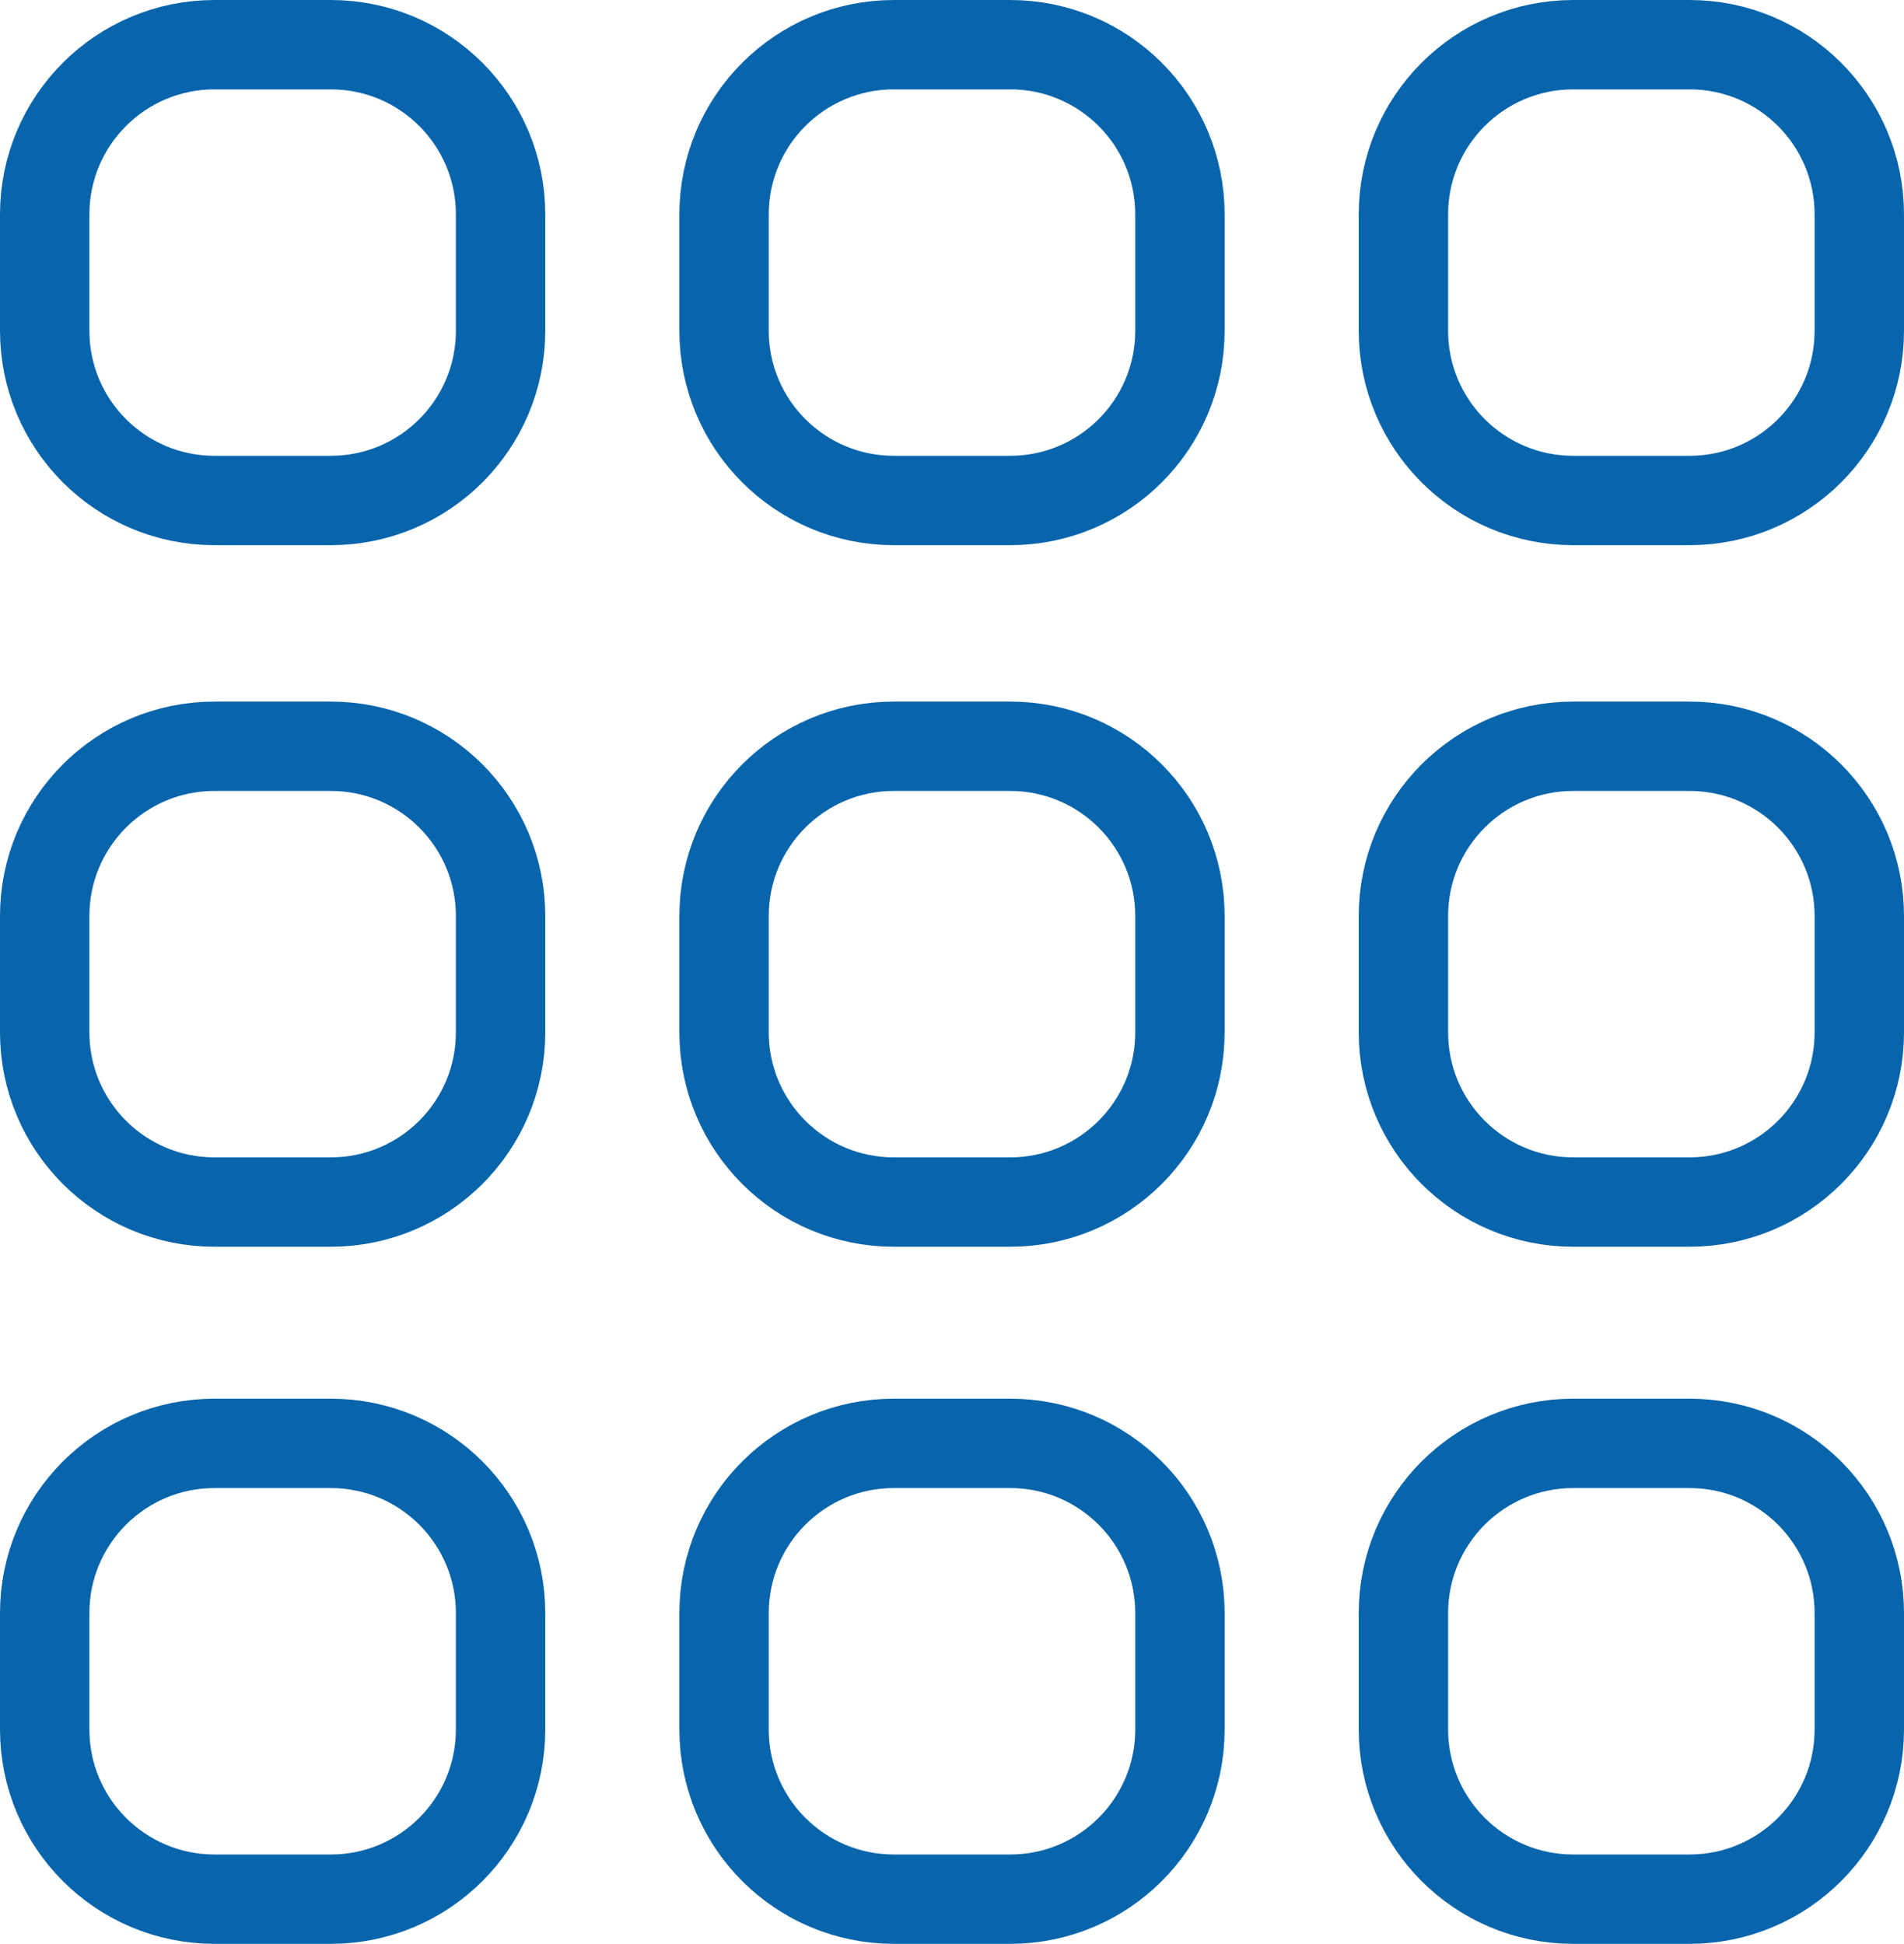
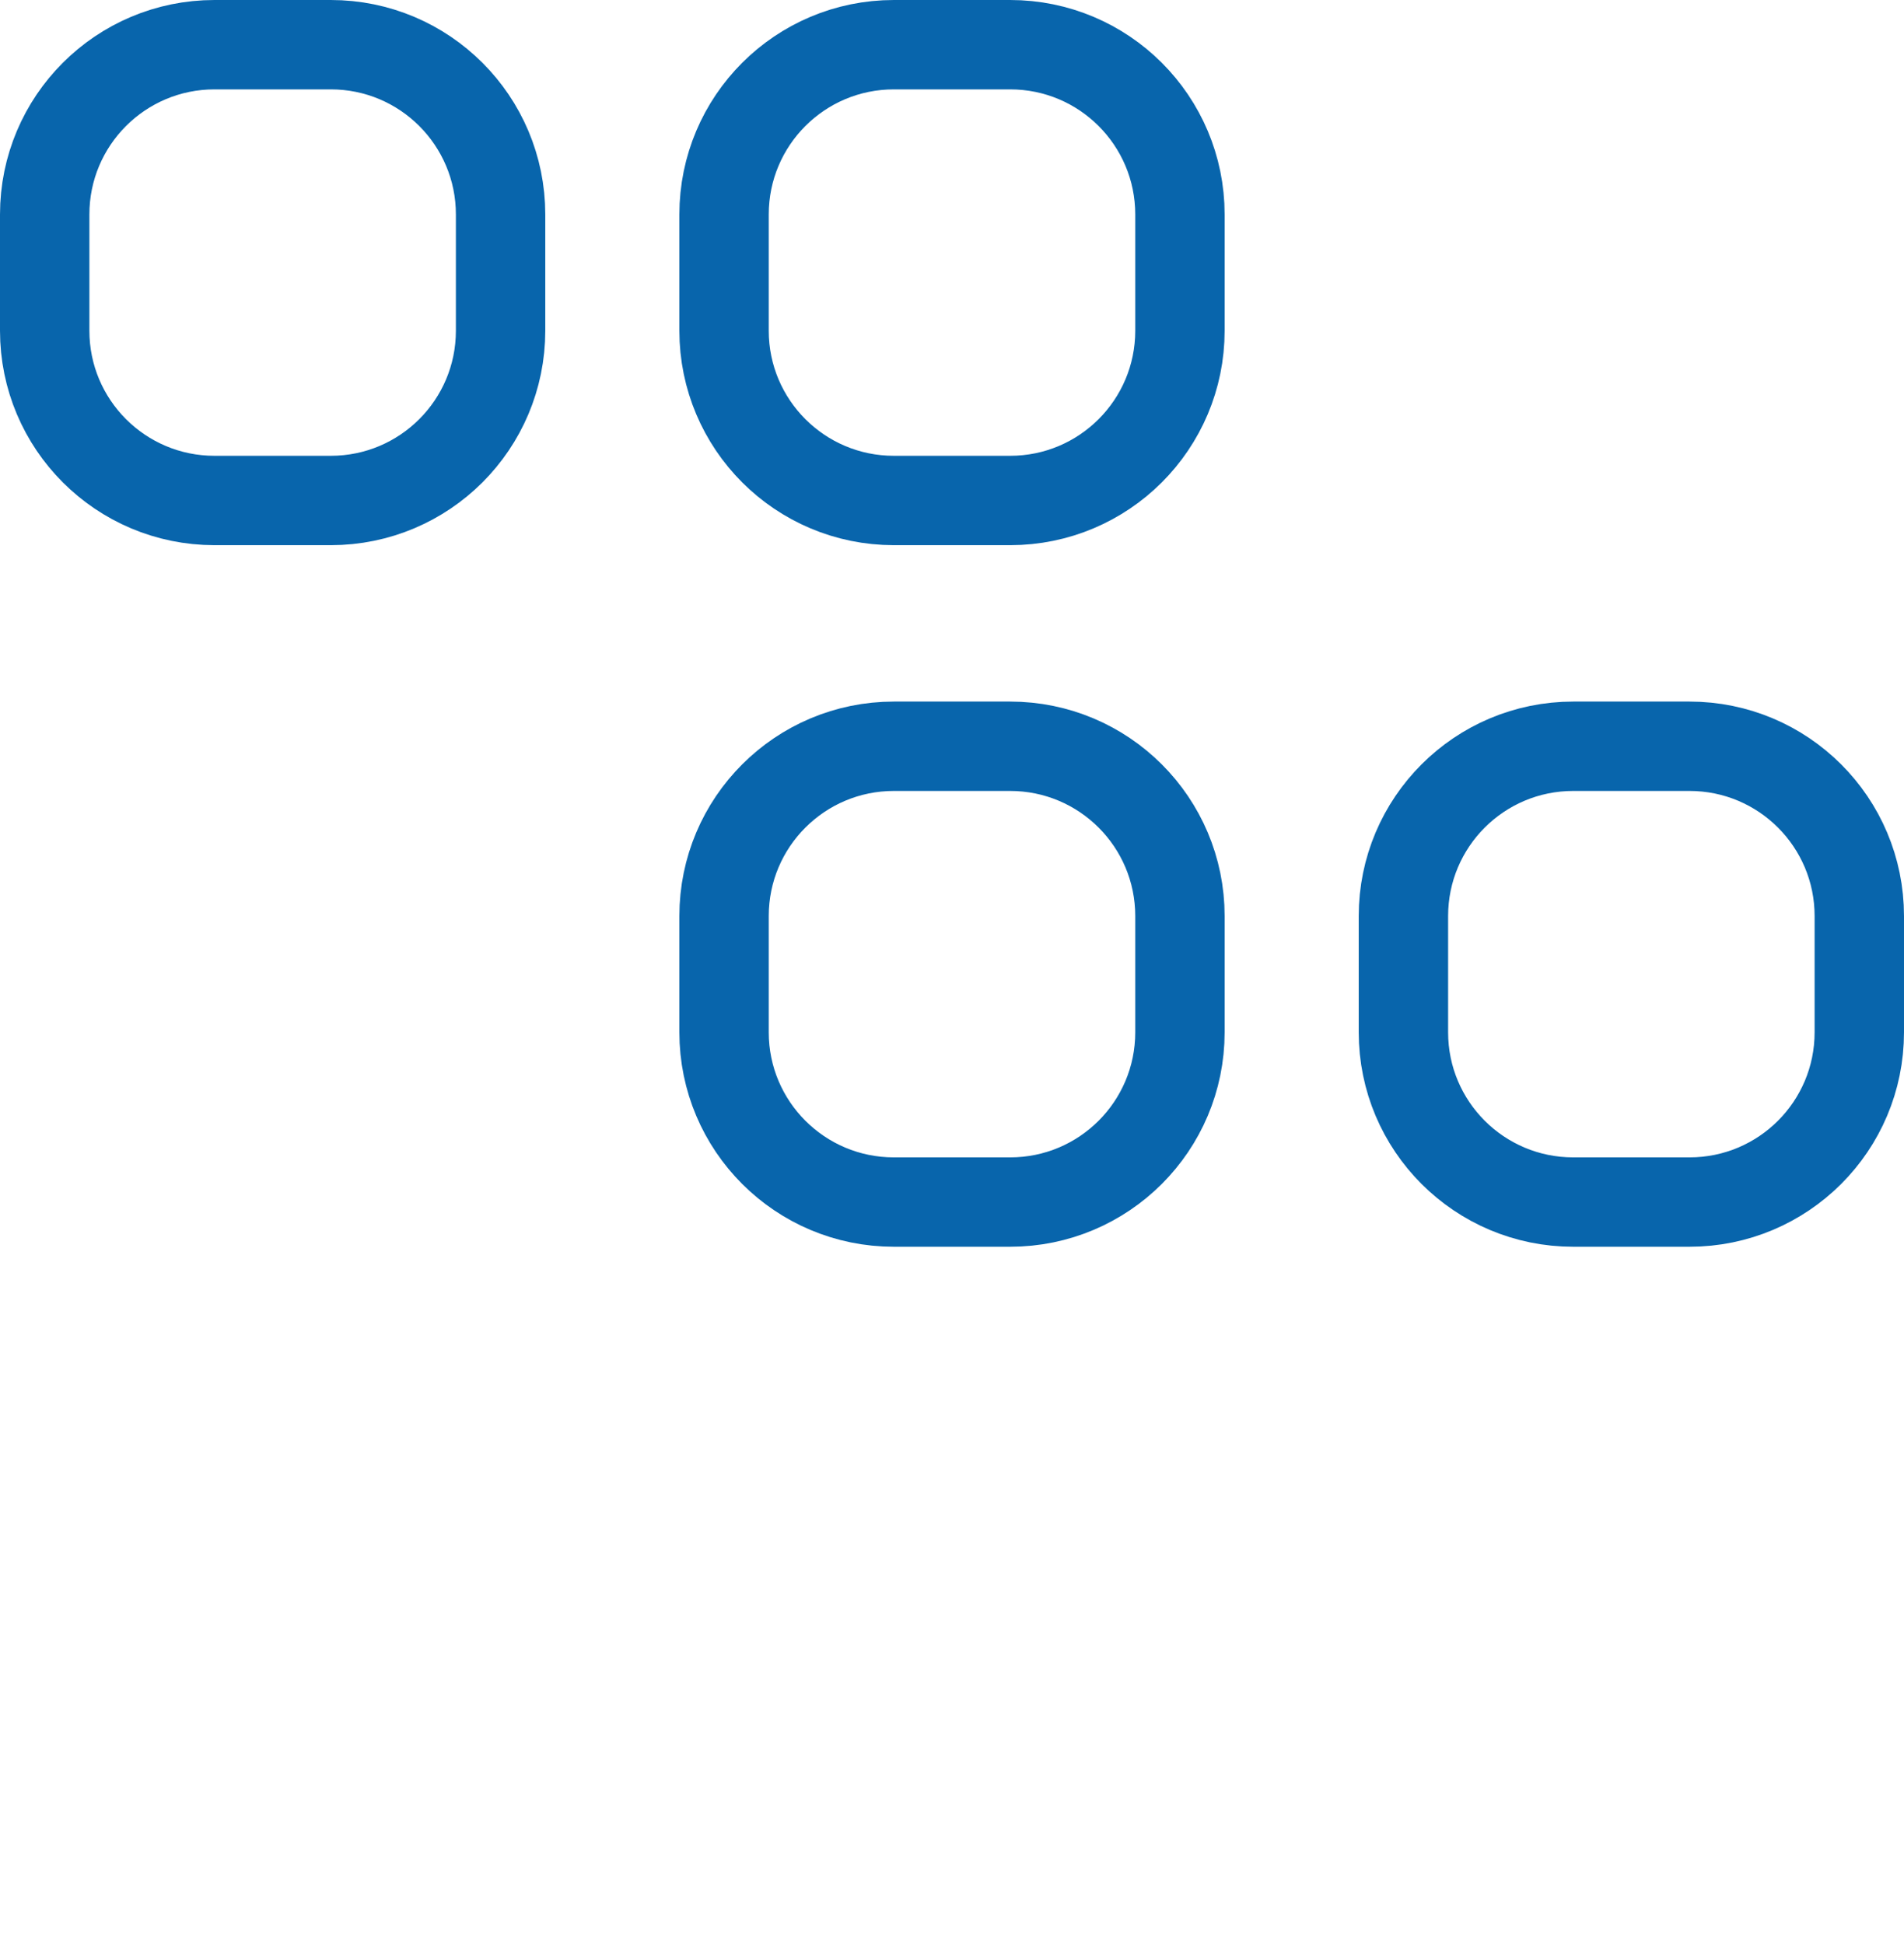
<svg xmlns="http://www.w3.org/2000/svg" version="1.1" id="Layer_1" x="0px" y="0px" viewBox="0 0 42.6 43.5" style="enable-background:new 0 0 42.6 43.5;" xml:space="preserve">
  <style type="text/css">
	.st0{fill-rule:evenodd;clip-rule:evenodd;fill:none;stroke:#0865AC;stroke-width:2;stroke-miterlimit:22.926;}
</style>
  <path class="st0" d="M7.4,11.2H4.8C2.7,11.2,1,9.5,1,7.4V4.8C1,2.7,2.7,1,4.8,1h2.6c2.1,0,3.8,1.7,3.8,3.8v2.6  C11.2,9.5,9.5,11.2,7.4,11.2z" />
  <path class="st0" d="M22.6,11.2H20c-2.1,0-3.8-1.7-3.8-3.8V4.8C16.2,2.7,17.9,1,20,1h2.6c2.1,0,3.8,1.7,3.8,3.8v2.6  C26.4,9.5,24.7,11.2,22.6,11.2z" />
-   <path class="st0" d="M37.8,11.2h-2.6c-2.1,0-3.8-1.7-3.8-3.8V4.8c0-2.1,1.7-3.8,3.8-3.8h2.6c2.1,0,3.8,1.7,3.8,3.8v2.6  C41.6,9.5,39.9,11.2,37.8,11.2z" />
-   <path class="st0" d="M7.4,26.9H4.8c-2.1,0-3.8-1.7-3.8-3.8v-2.6c0-2.1,1.7-3.8,3.8-3.8h2.6c2.1,0,3.8,1.7,3.8,3.8v2.6  C11.2,25.2,9.5,26.9,7.4,26.9z" />
  <path class="st0" d="M22.6,26.9H20c-2.1,0-3.8-1.7-3.8-3.8v-2.6c0-2.1,1.7-3.8,3.8-3.8h2.6c2.1,0,3.8,1.7,3.8,3.8v2.6  C26.4,25.2,24.7,26.9,22.6,26.9z" />
  <path class="st0" d="M37.8,26.9h-2.6c-2.1,0-3.8-1.7-3.8-3.8v-2.6c0-2.1,1.7-3.8,3.8-3.8h2.6c2.1,0,3.8,1.7,3.8,3.8v2.6  C41.6,25.2,39.9,26.9,37.8,26.9z" />
-   <path class="st0" d="M7.4,42.5H4.8c-2.1,0-3.8-1.7-3.8-3.8v-2.6c0-2.1,1.7-3.8,3.8-3.8h2.6c2.1,0,3.8,1.7,3.8,3.8v2.6  C11.2,40.8,9.5,42.5,7.4,42.5z" />
-   <path class="st0" d="M22.6,42.5H20c-2.1,0-3.8-1.7-3.8-3.8v-2.6c0-2.1,1.7-3.8,3.8-3.8h2.6c2.1,0,3.8,1.7,3.8,3.8v2.6  C26.4,40.8,24.7,42.5,22.6,42.5z" />
-   <path class="st0" d="M37.8,42.5h-2.6c-2.1,0-3.8-1.7-3.8-3.8v-2.6c0-2.1,1.7-3.8,3.8-3.8h2.6c2.1,0,3.8,1.7,3.8,3.8v2.6  C41.6,40.8,39.9,42.5,37.8,42.5z" />
</svg>